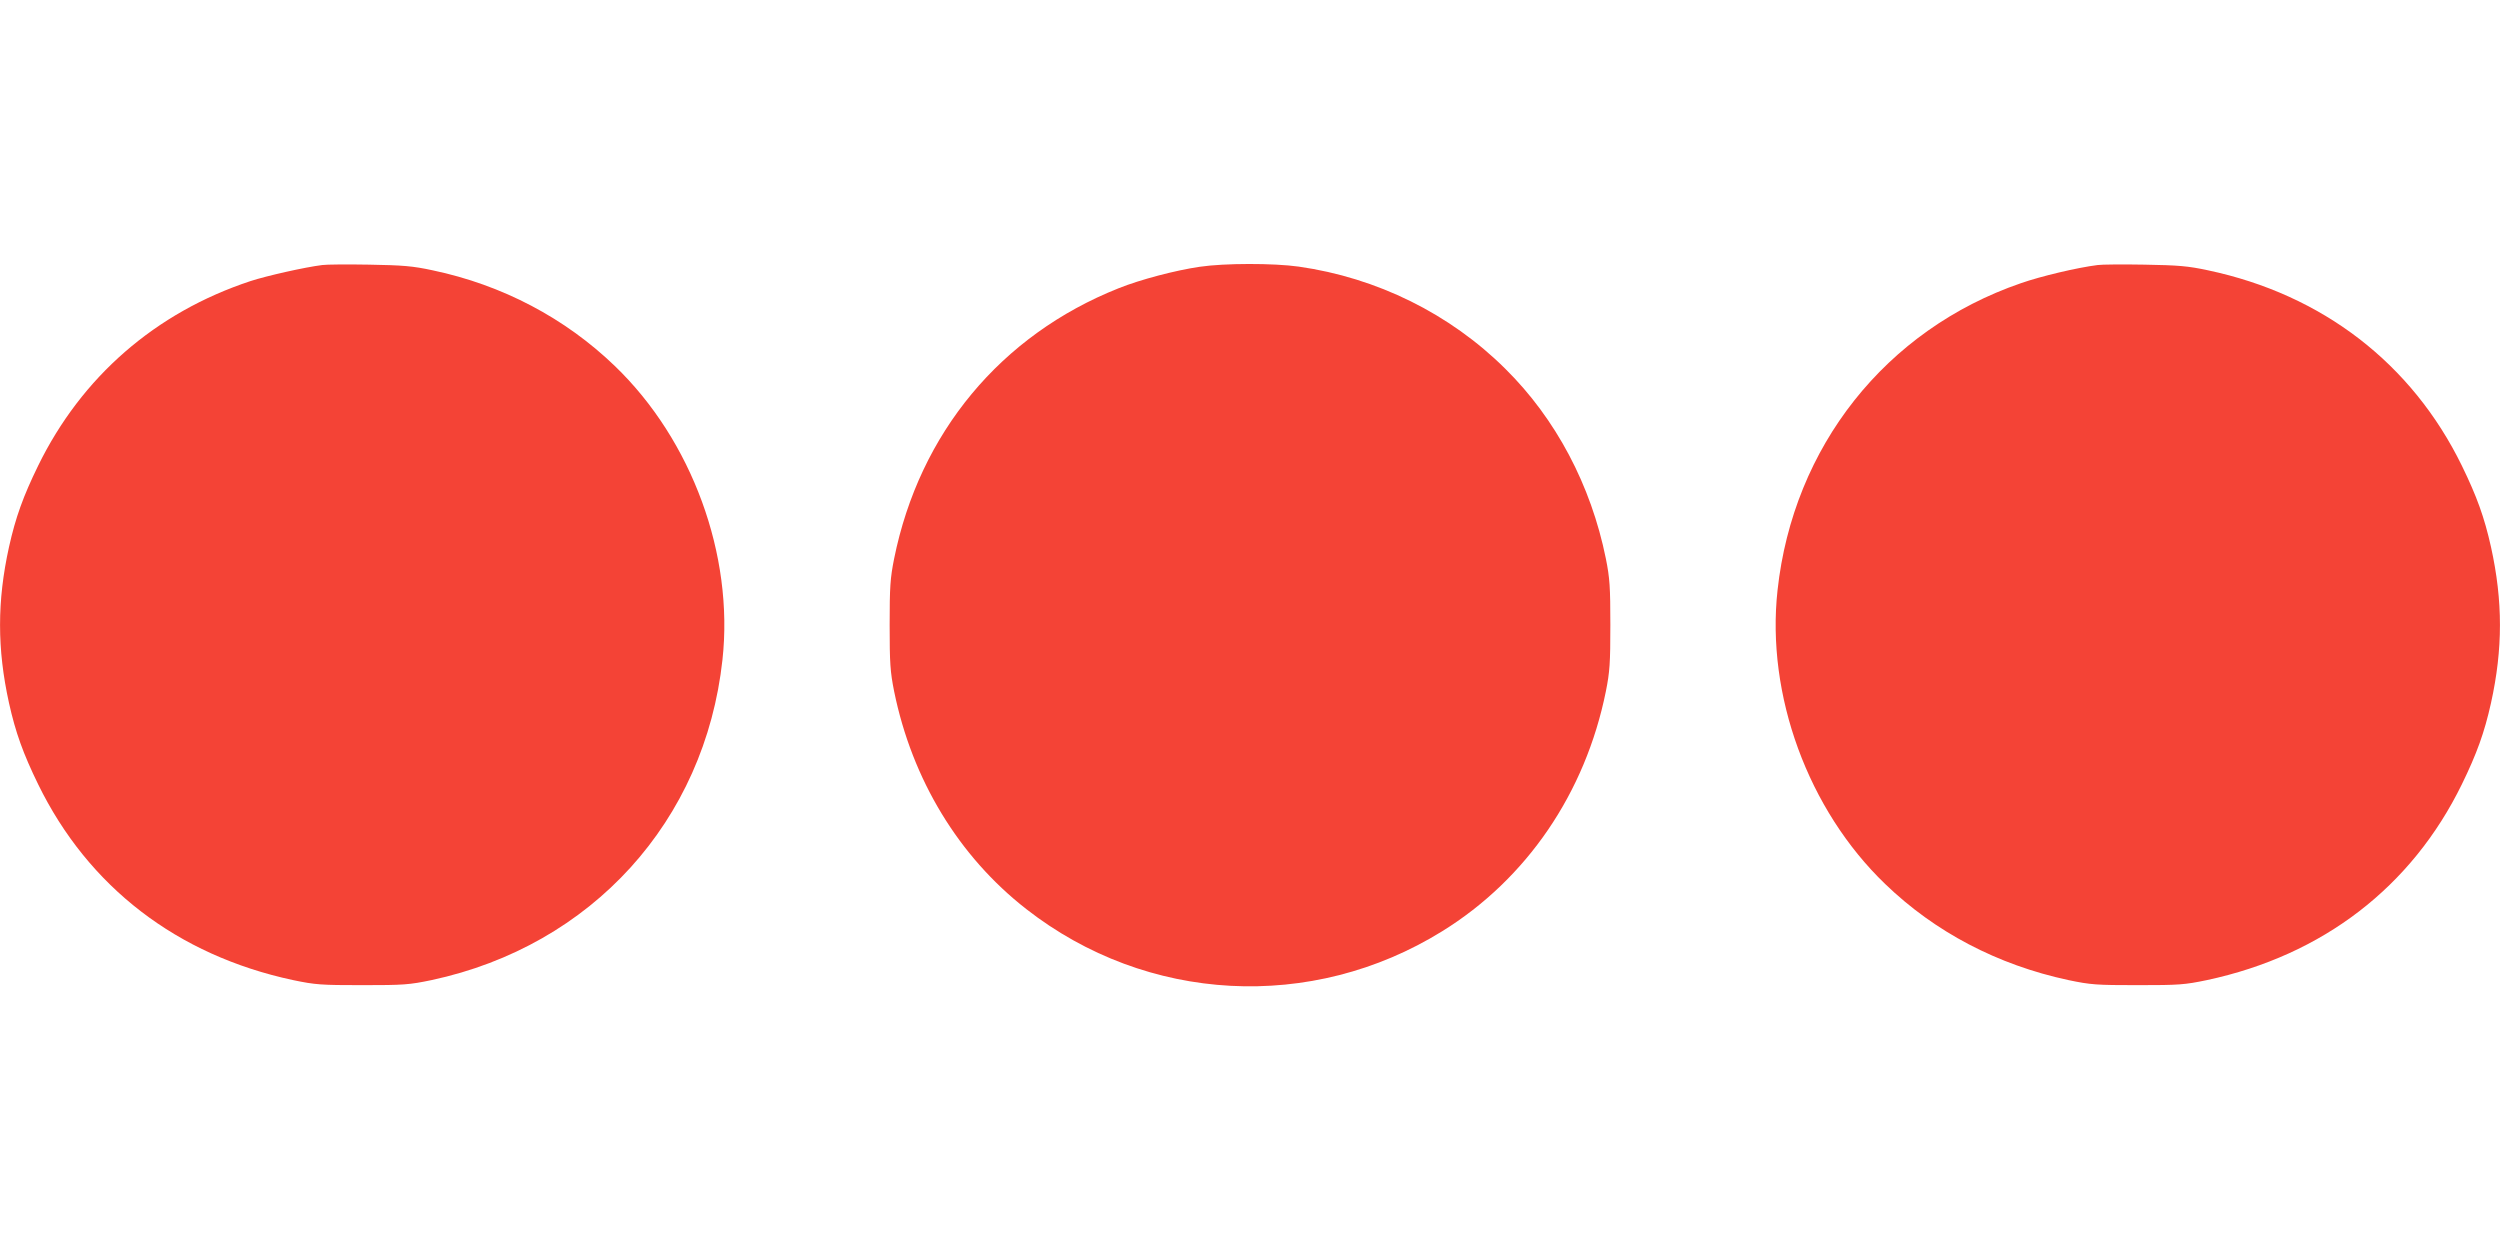
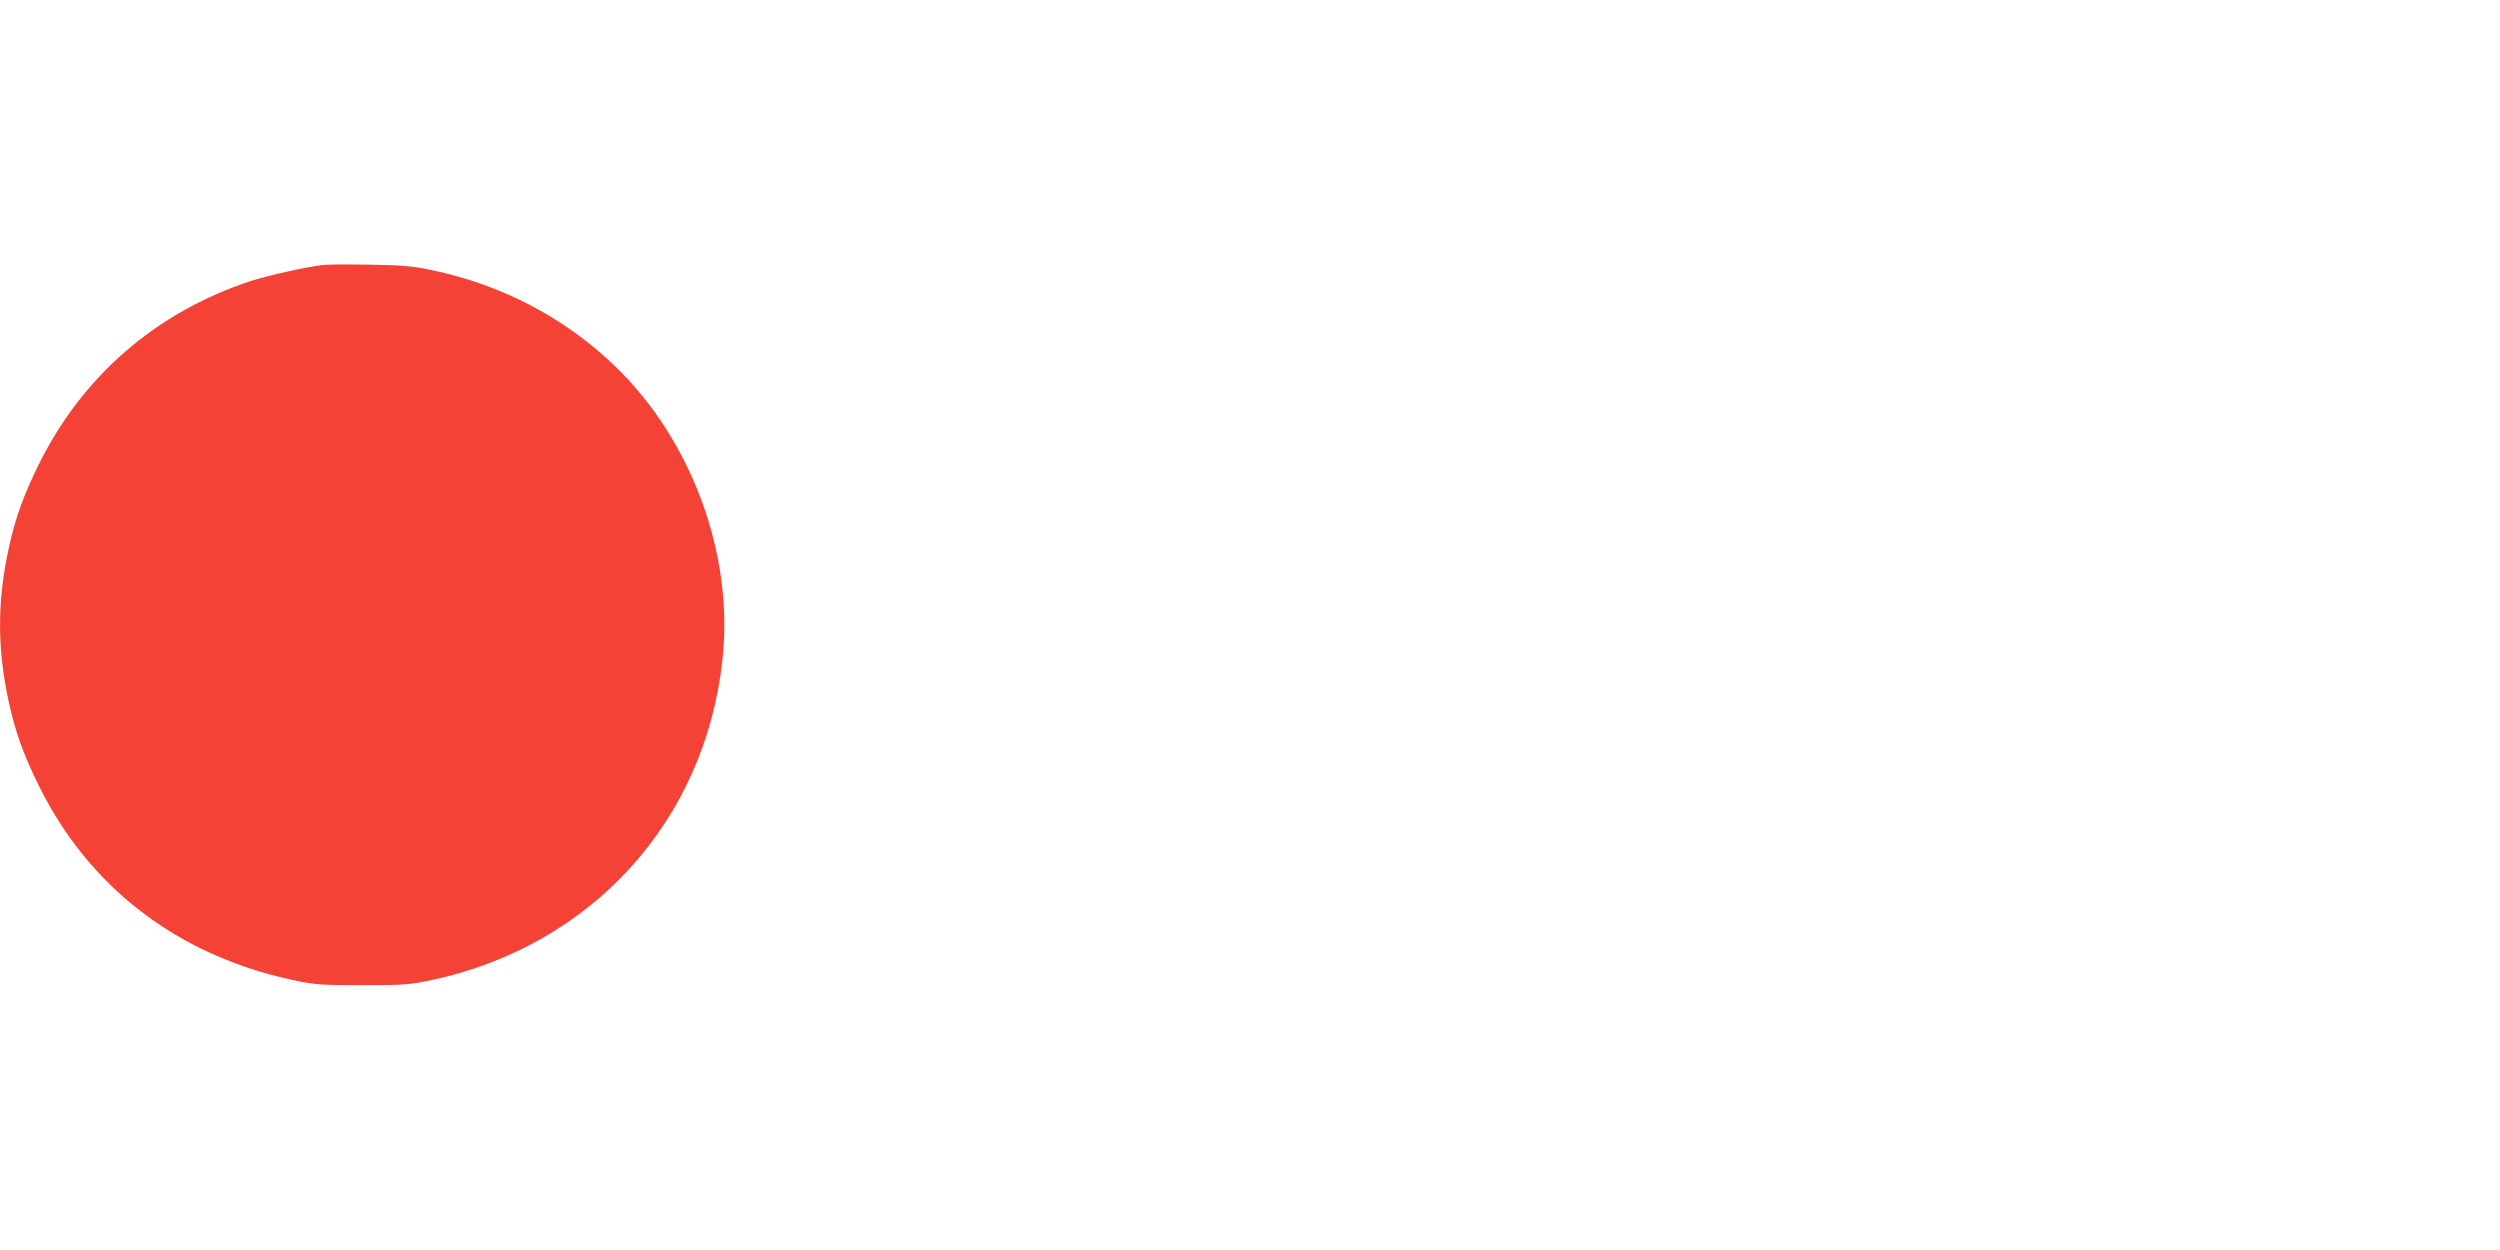
<svg xmlns="http://www.w3.org/2000/svg" version="1.0" width="1280pt" height="640pt" viewBox="0 0 1280 640" preserveAspectRatio="xMidYMid meet">
  <g transform="translate(0,640) scale(0.1,-0.1)" fill="#f44336" stroke="none">
    <path d="M1650 5043 c-89 -11 -284 -55 -367 -82 -487 -161 -865 -490 -1088 -946 -76 -156 -115 -263 -149 -416 -61 -277 -61 -521 0 -798 34 -153 73 -260 149 -416 257 -526 712 -876 1305 -1003 115 -24 143 -26 355 -26 212 0 240 2 355 26 820 176 1399 814 1489 1640 59 536 -156 1124 -551 1504 -254 245 -576 415 -933 490 -102 22 -151 26 -325 29 -113 2 -221 1 -240 -2z" />
-     <path d="M6142 5034 c-123 -18 -303 -65 -415 -110 -603 -240 -1019 -741 -1149 -1384 -20 -100 -23 -144 -23 -340 0 -196 3 -240 23 -340 92 -451 330 -844 676 -1114 618 -483 1462 -528 2130 -114 433 268 733 708 838 1228 20 100 23 144 23 340 0 196 -3 240 -23 340 -76 376 -256 716 -515 972 -284 282 -657 466 -1058 523 -128 18 -380 18 -507 -1z" />
-     <path d="M10740 5043 c-104 -13 -290 -57 -393 -93 -692 -238 -1166 -837 -1246 -1572 -59 -536 156 -1124 551 -1504 255 -246 575 -414 938 -492 115 -24 143 -26 355 -26 212 0 240 2 355 26 593 127 1048 477 1305 1003 76 156 115 263 149 416 61 277 61 521 0 798 -34 153 -73 260 -149 416 -256 524 -714 877 -1300 1001 -102 22 -151 26 -325 29 -113 2 -221 1 -240 -2z" />
  </g>
</svg>